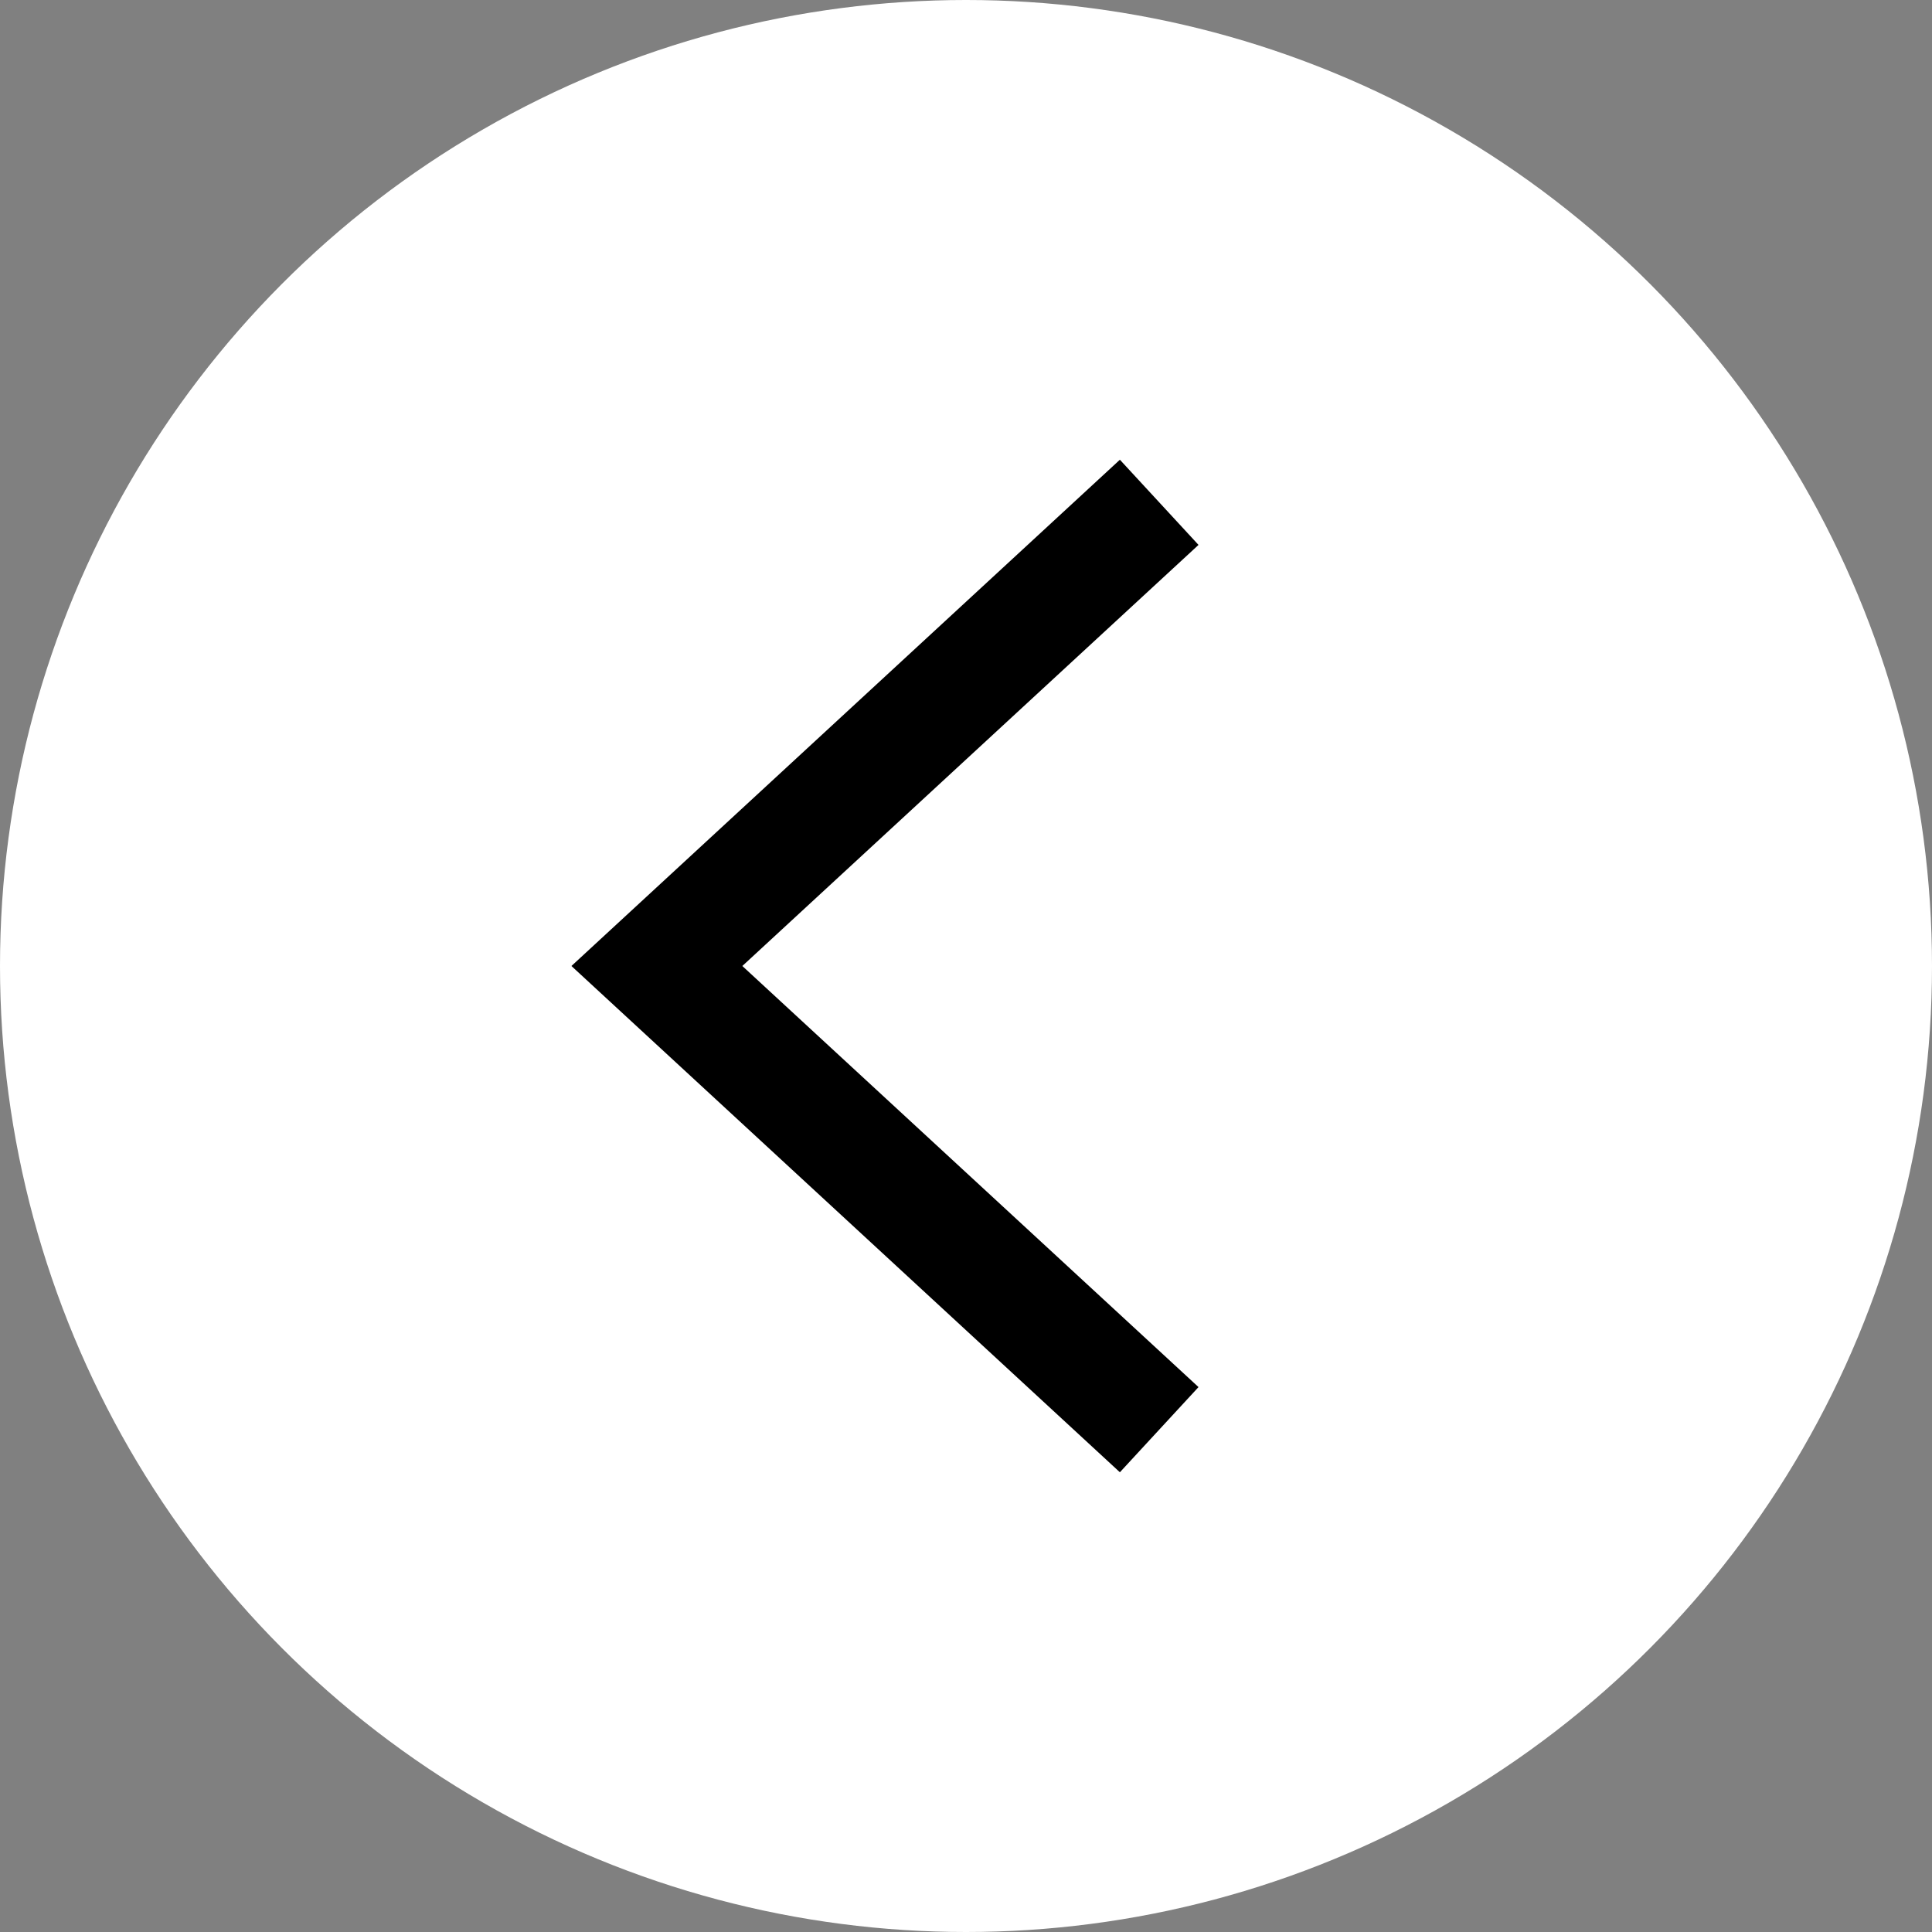
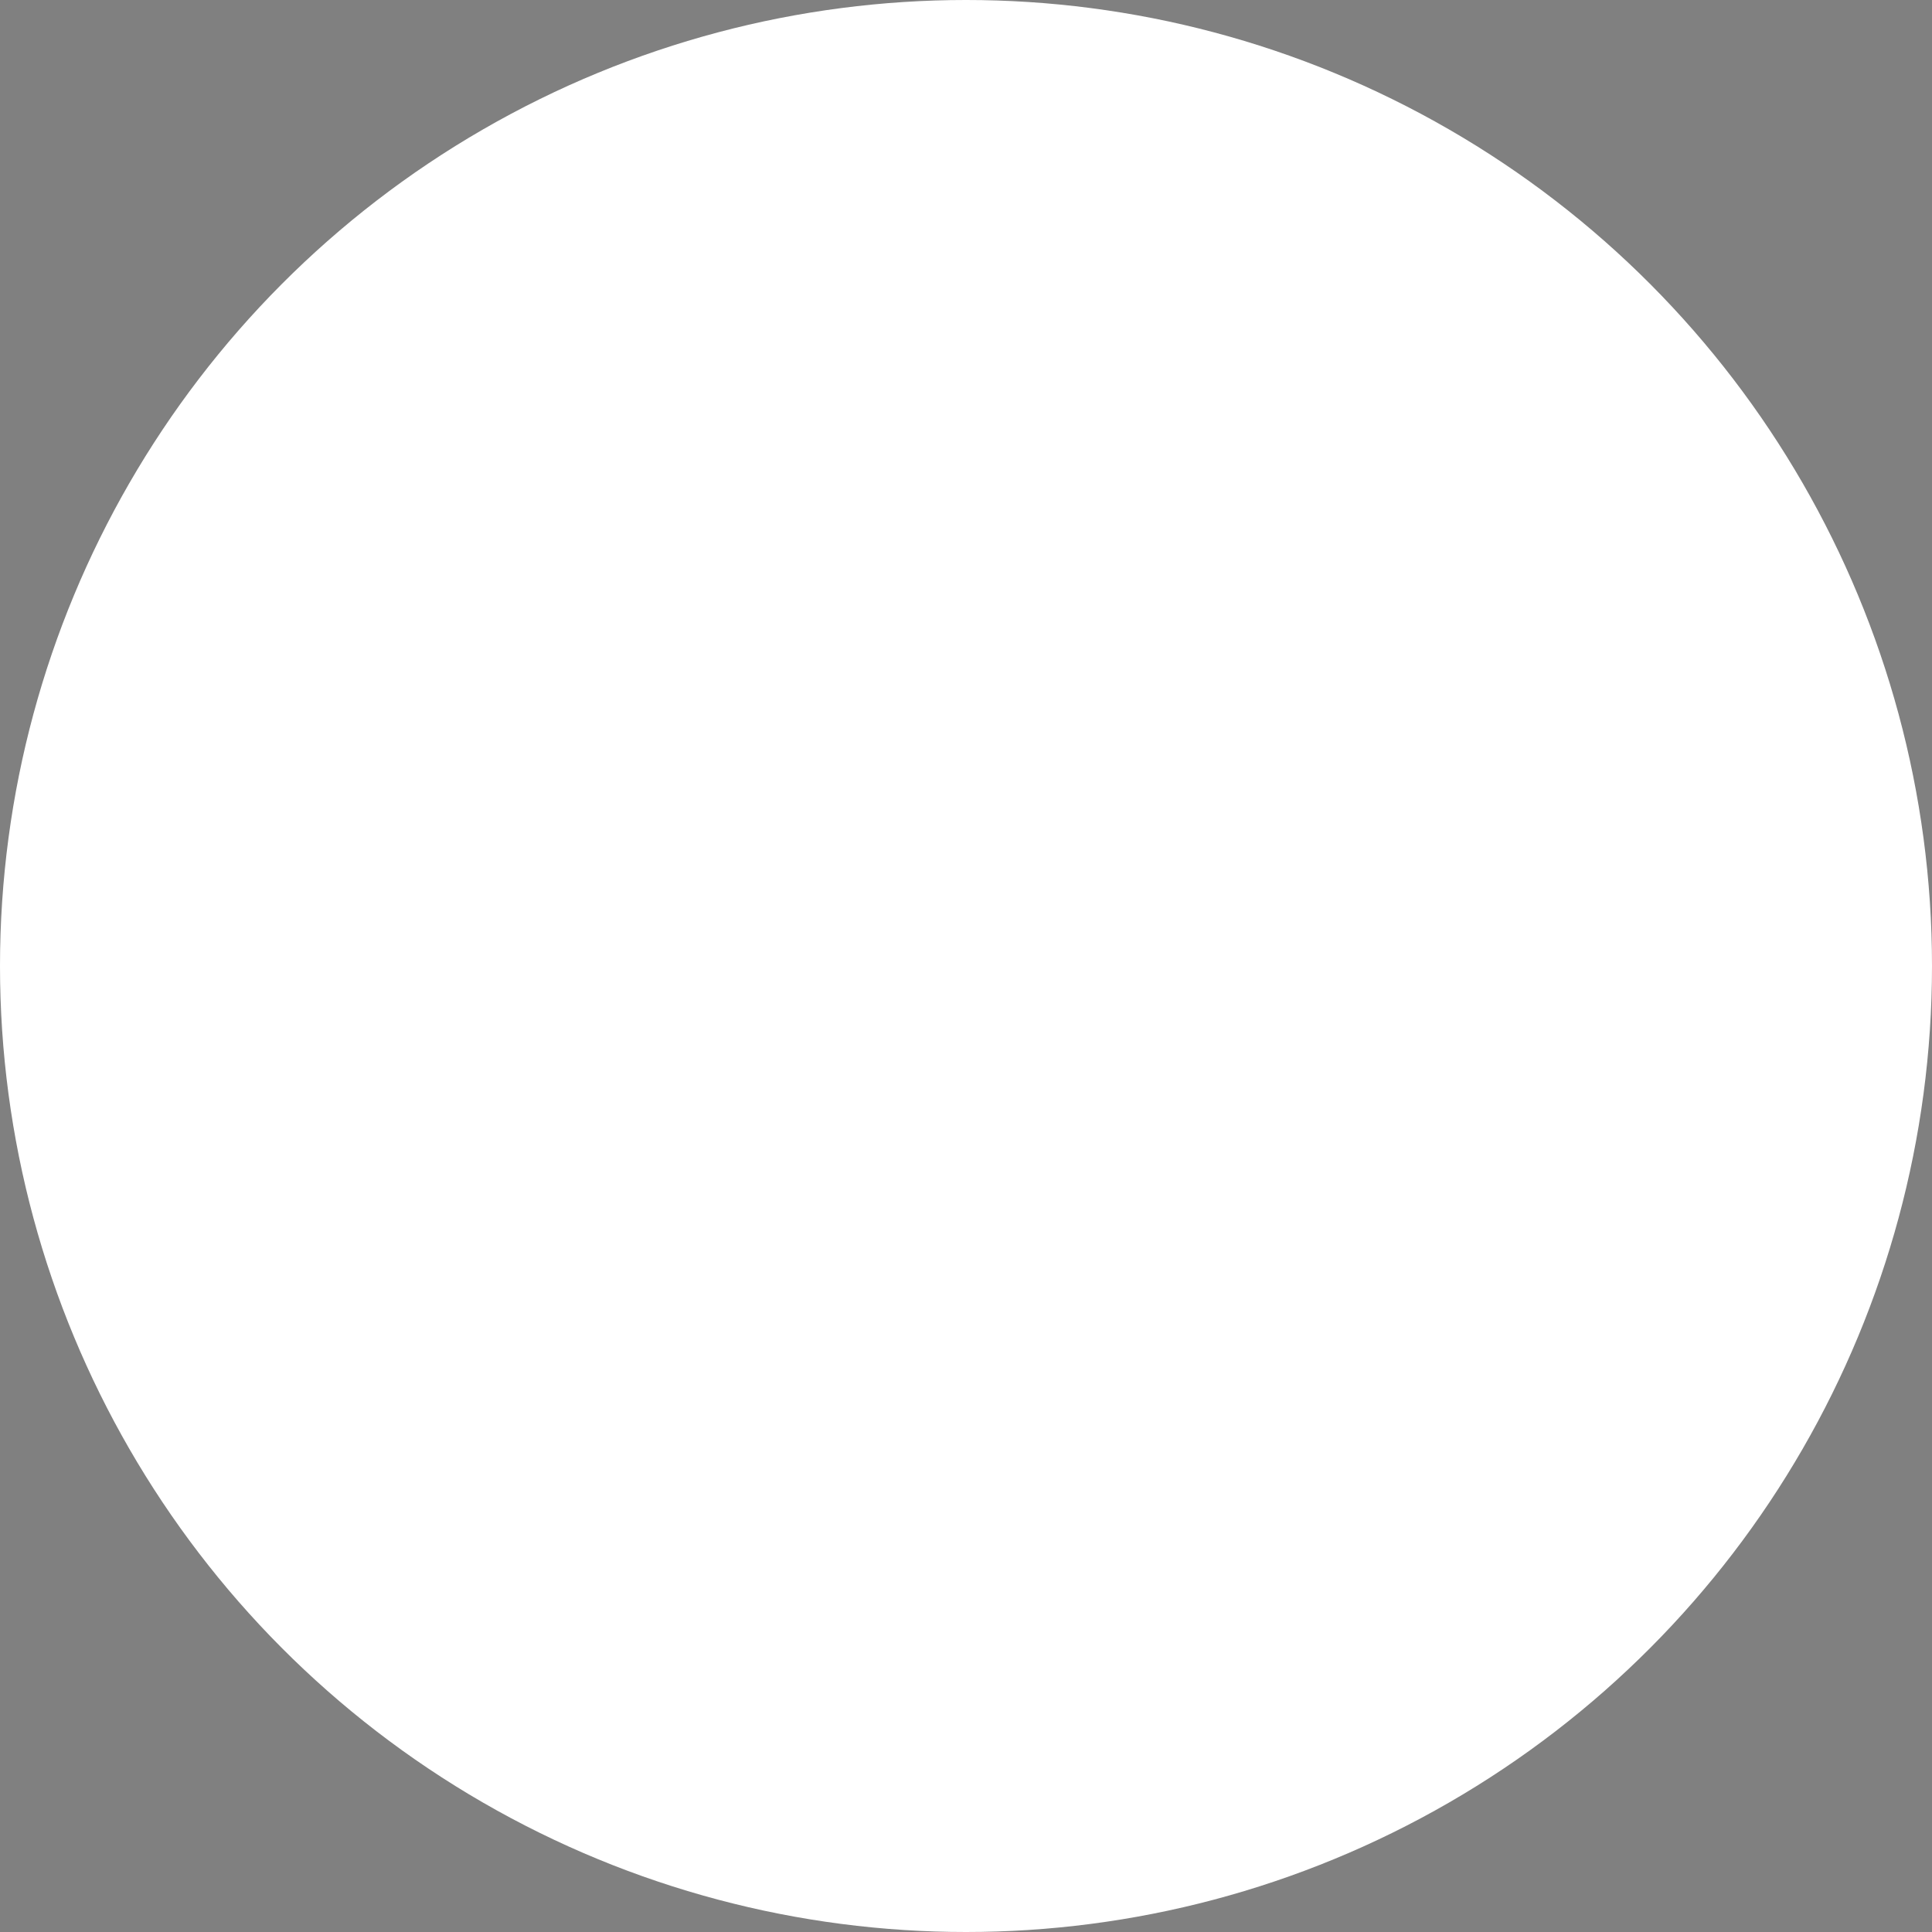
<svg xmlns="http://www.w3.org/2000/svg" width="50" height="50" viewBox="0 0 50 50" fill="none">
  <rect x="0" y="0" width="50" height="50" fill="#808080" stroke="none" />
  <circle cx="25" cy="25" r="25" transform="matrix(-1 0 0 1 50 0)" fill="white" />
-   <path d="M30 13L17 25L30 37" stroke="black" stroke-width="3" stroke-miterlimit="10" />
</svg>